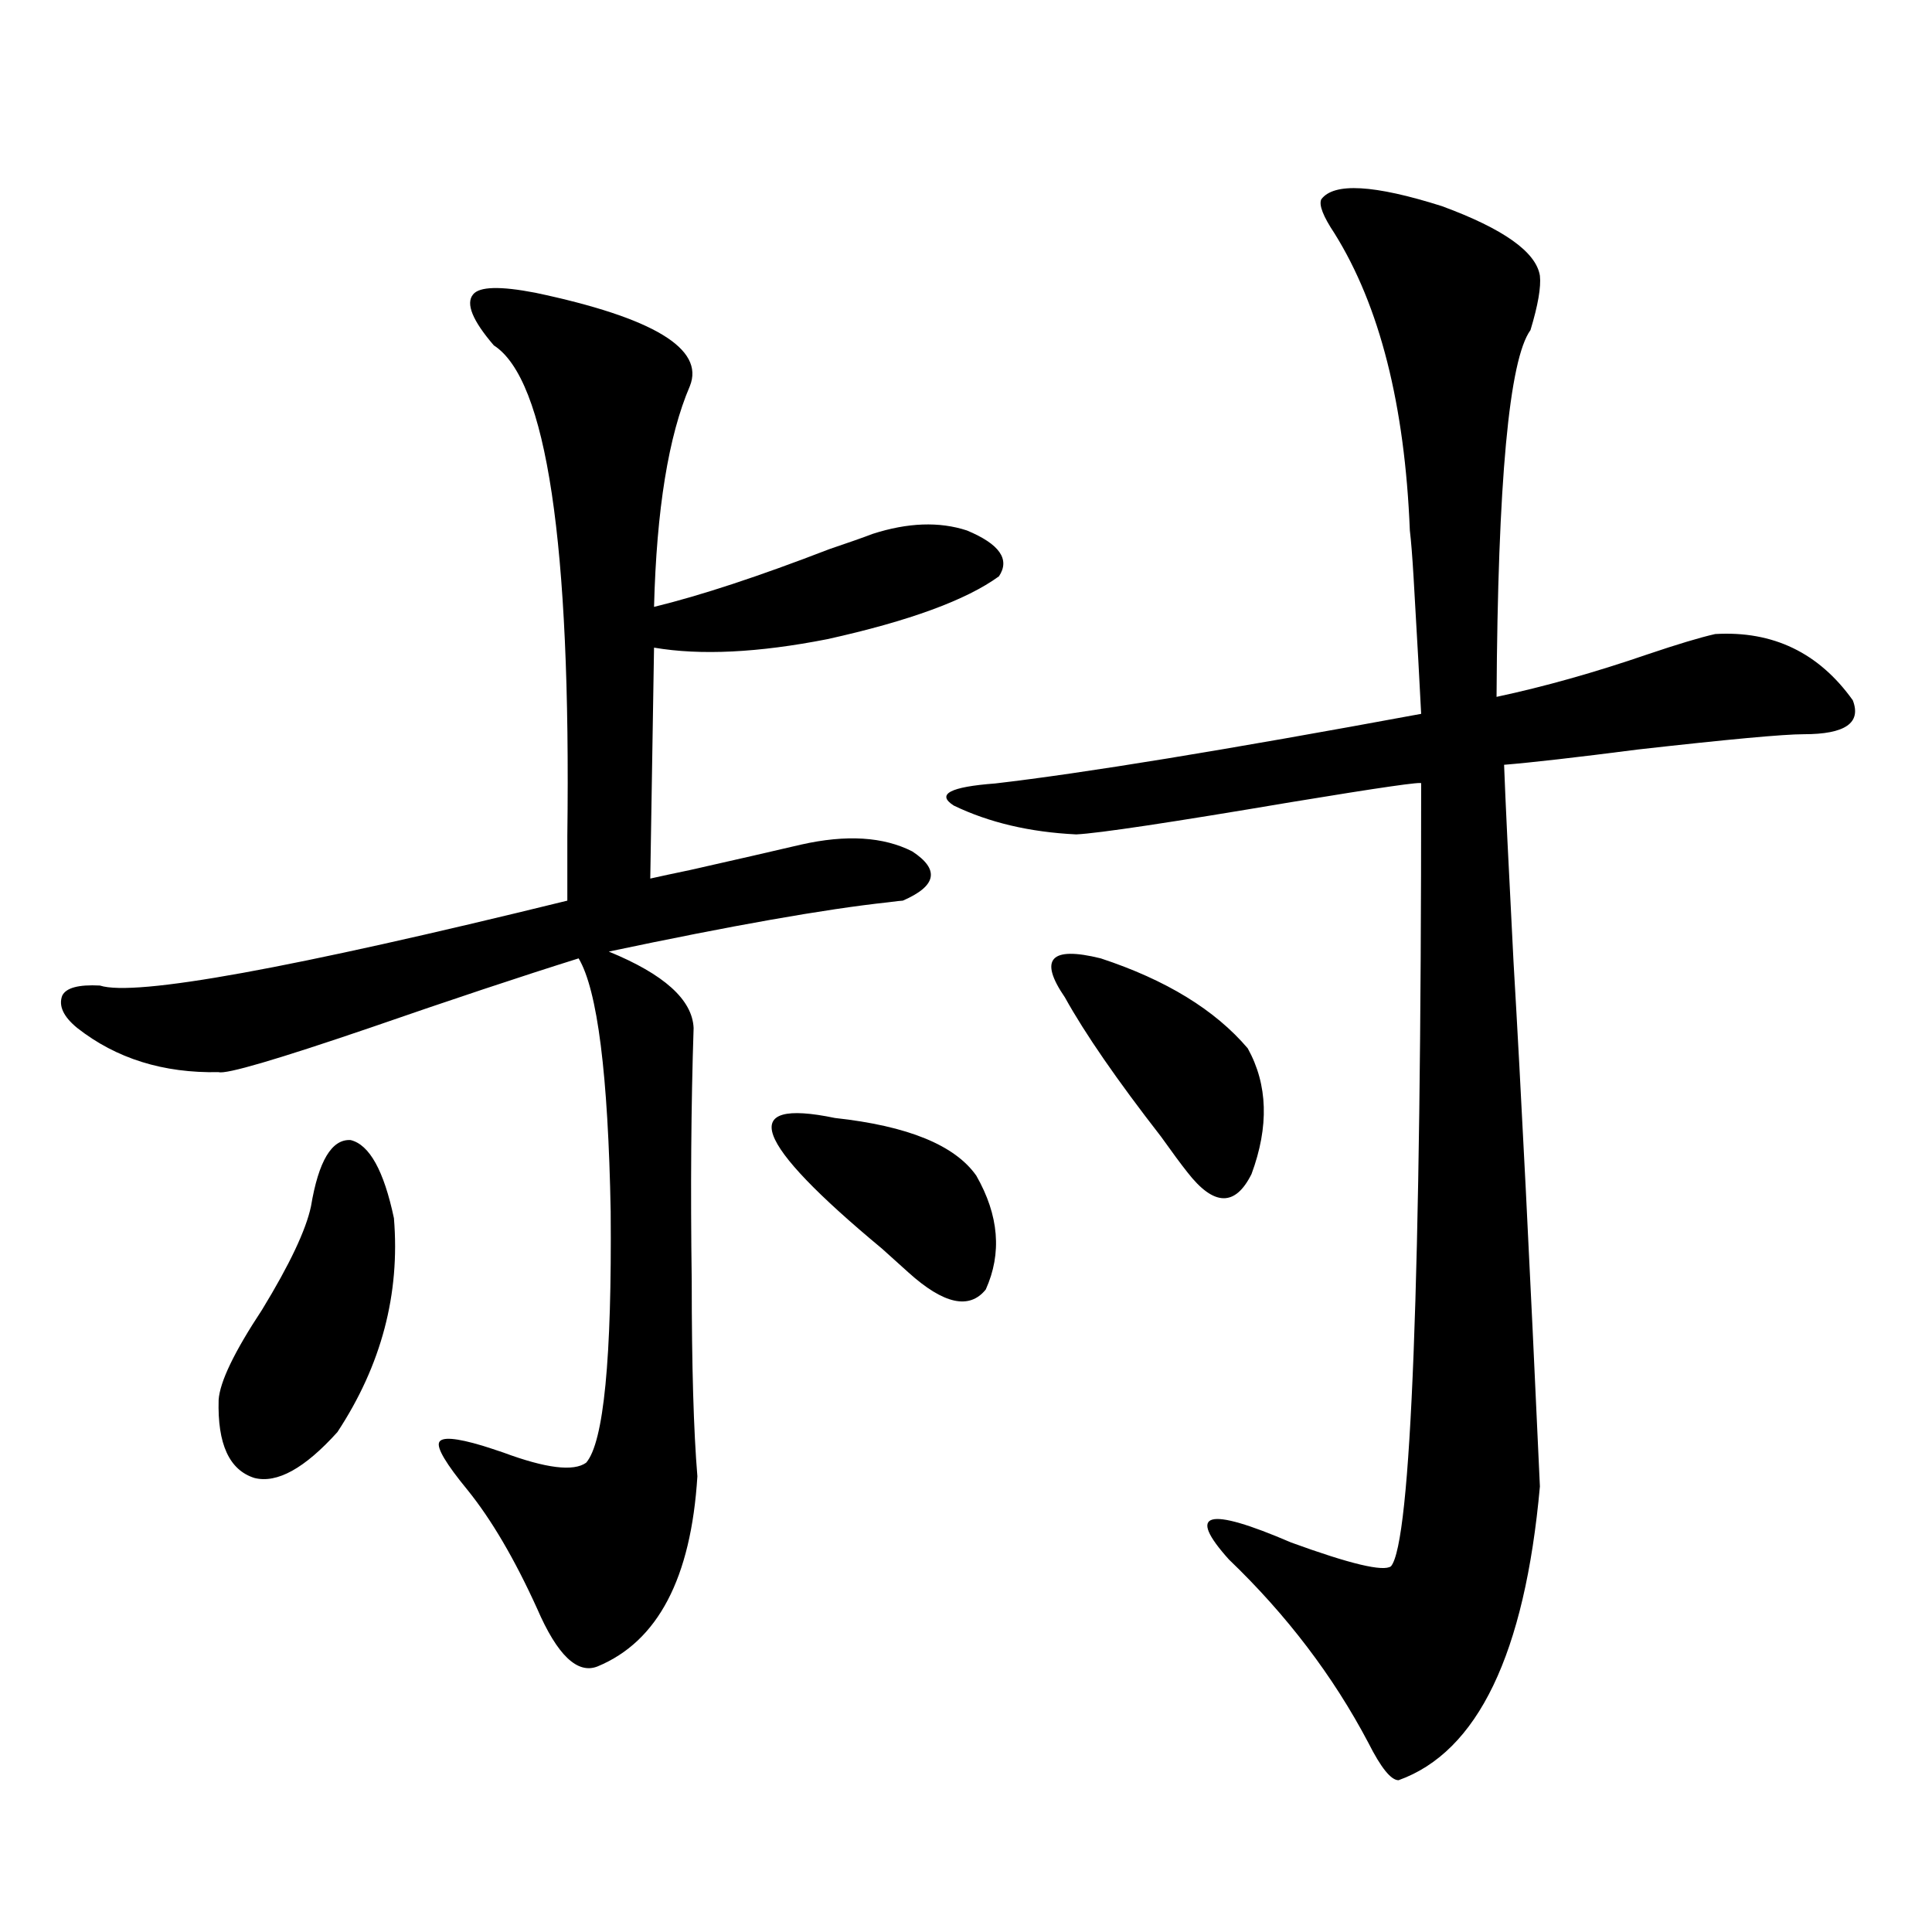
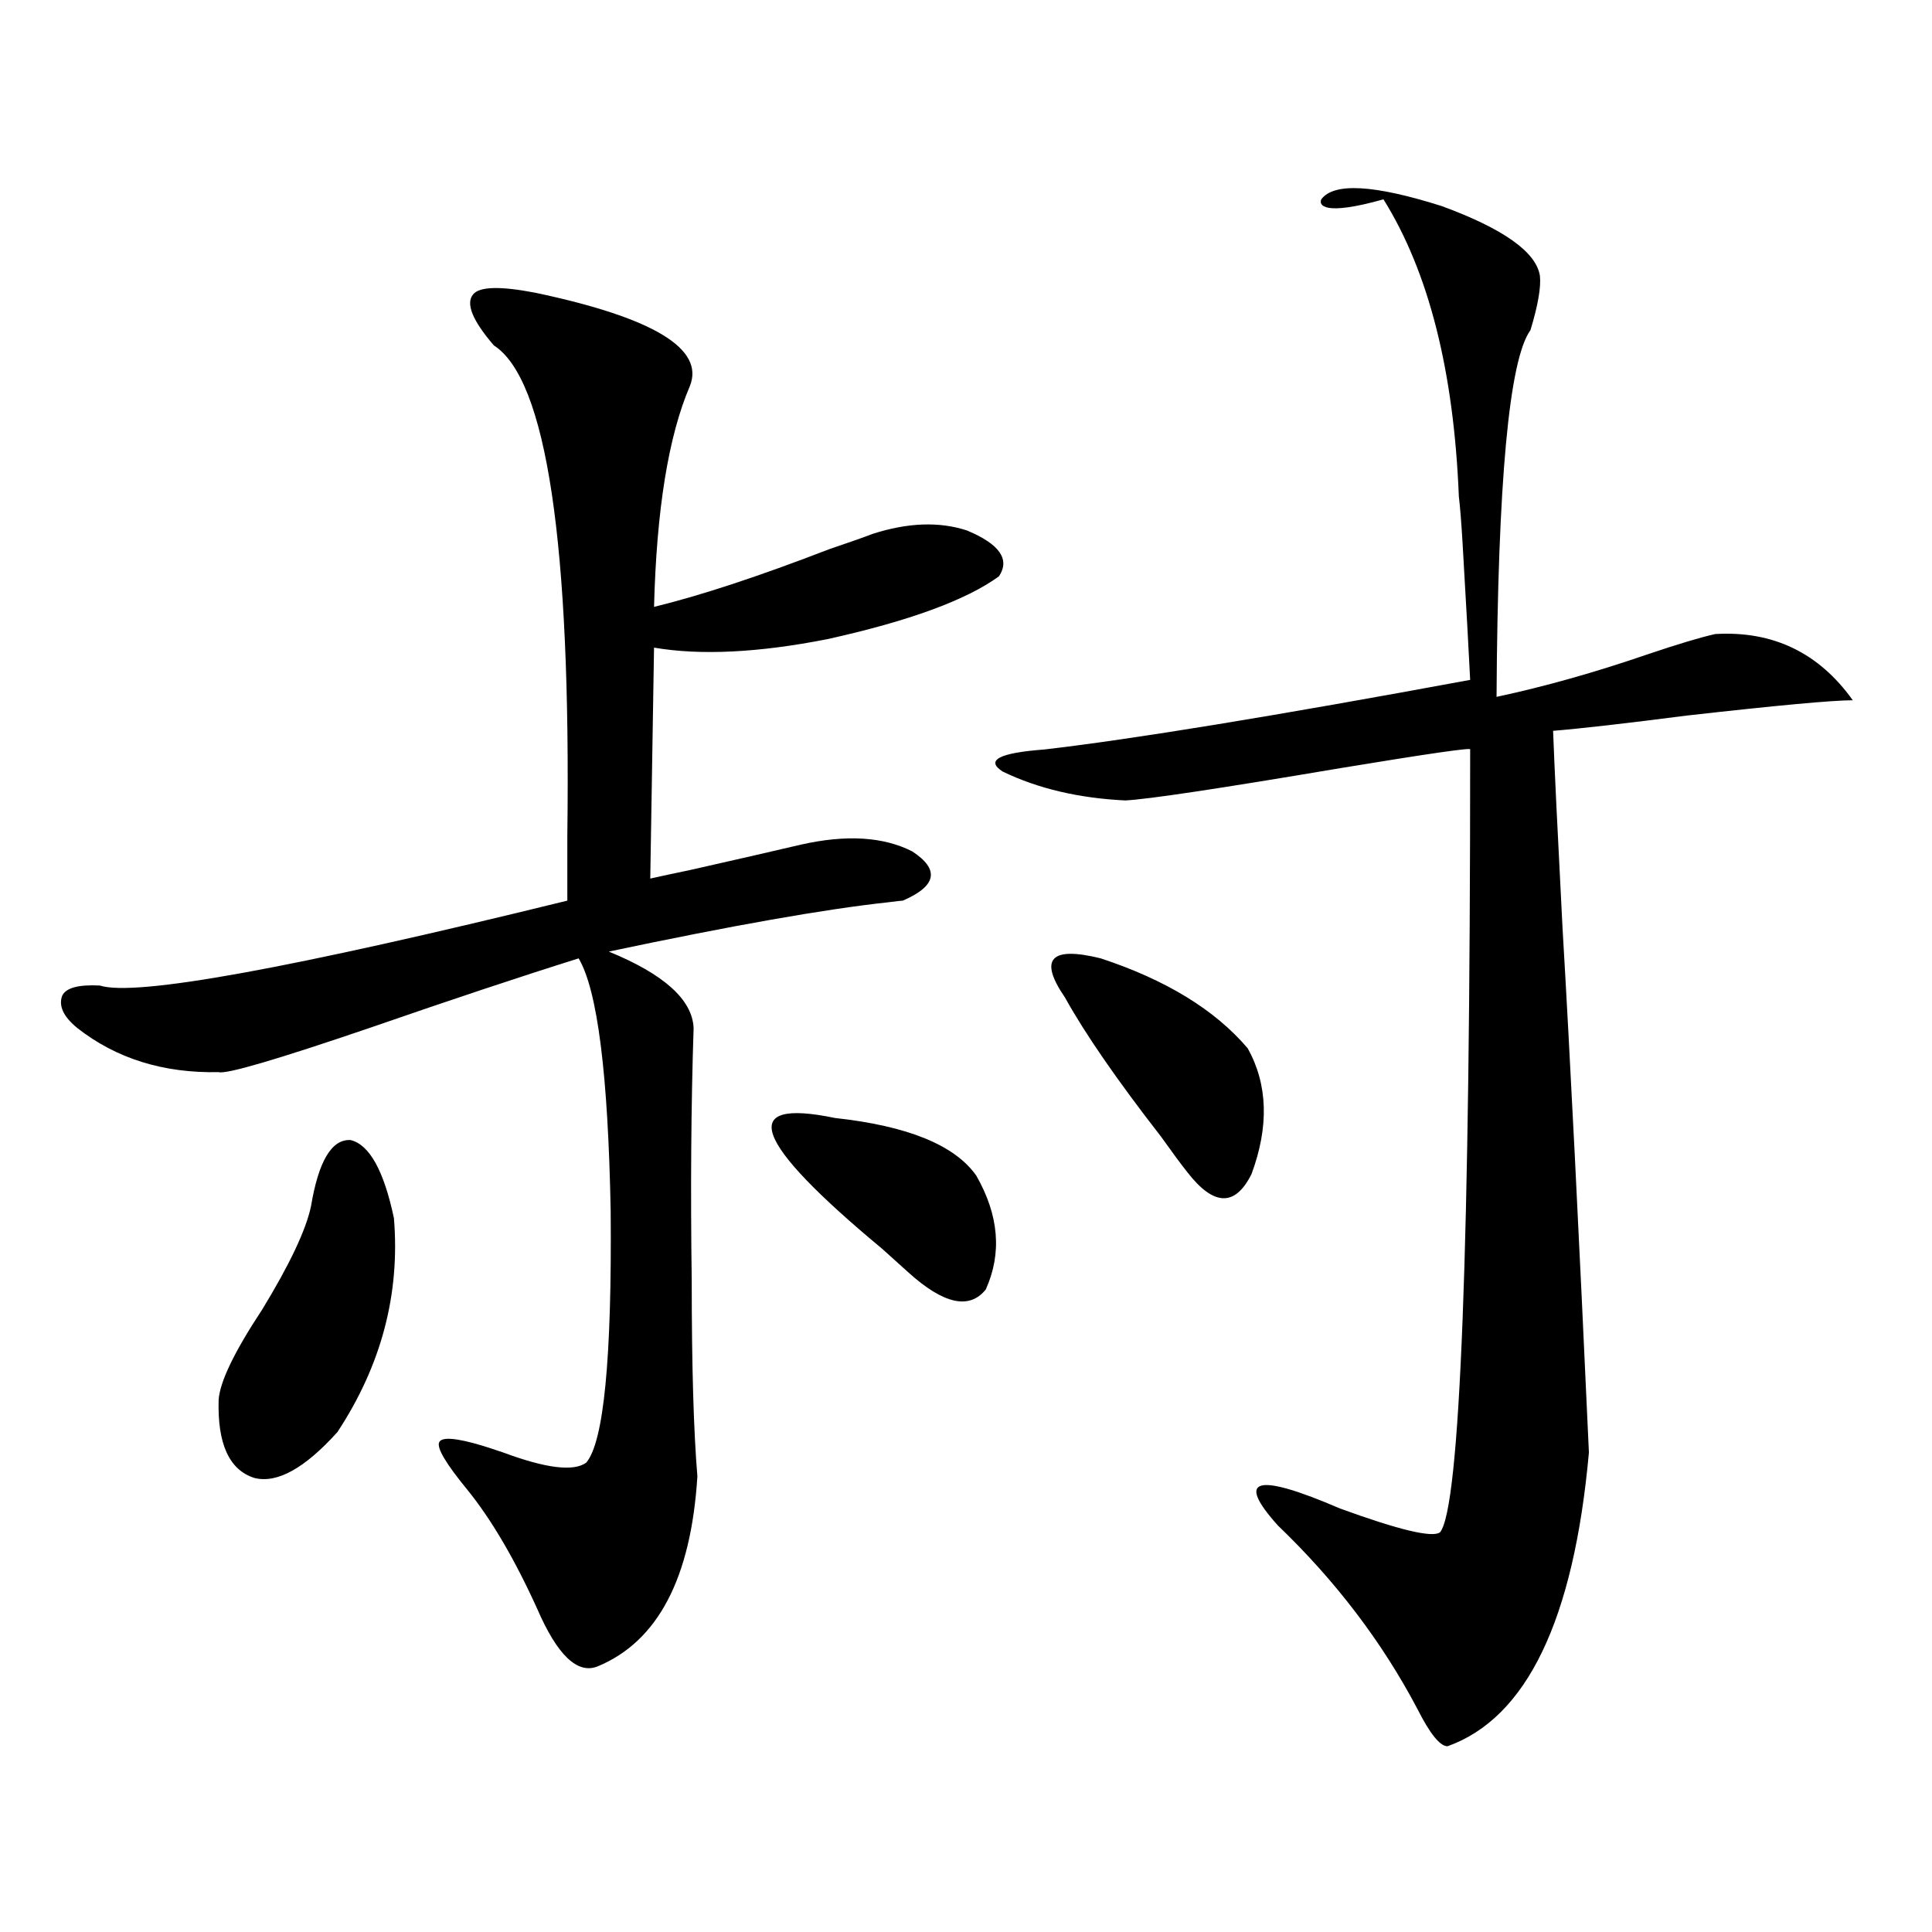
<svg xmlns="http://www.w3.org/2000/svg" version="1.1" id="图层_1" x="0px" y="0px" width="1000px" height="1000px" viewBox="0 0 1000 1000" enable-background="new 0 0 1000 1000" xml:space="preserve">
-   <path d="M277.067,151.52c61.126,12.895,87.803,29.004,79.998,48.34c-11.067,25.79-17.24,63.871-18.536,114.258  c24.054-5.851,54.297-15.82,90.729-29.883c10.396-3.516,17.881-6.152,22.438-7.91c18.201-5.851,34.466-6.44,48.779-1.758  c16.905,7.031,22.438,14.941,16.585,23.73c-16.92,12.305-46.508,23.153-88.778,32.52c-35.777,7.031-65.7,8.501-89.754,4.395  l-1.951,119.531c5.198-1.167,12.027-2.637,20.487-4.395c23.414-5.273,42.59-9.668,57.56-13.184  c23.414-5.273,42.59-4.093,57.56,3.516c14.298,9.38,12.683,17.88-4.878,25.488c-0.656,0-3.262,0.302-7.805,0.879  c-32.53,3.516-80.654,12.017-144.387,25.488c28.612,11.728,43.246,24.911,43.901,39.551c-1.311,39.853-1.631,83.496-0.976,130.957  c0,43.945,0.976,77.646,2.927,101.074c-3.262,52.734-20.487,85.542-51.706,98.438c-10.411,4.093-20.823-5.864-31.219-29.883  c-11.707-25.776-23.75-46.28-36.097-61.523c-11.067-13.472-15.945-21.671-14.634-24.609c1.296-2.925,8.78-2.335,22.438,1.758  c1.951,0.591,5.518,1.758,10.731,3.516c22.103,8.212,36.417,9.97,42.926,5.273c9.1-10.547,13.323-53.901,12.683-130.078  c-1.311-70.89-6.829-114.546-16.585-130.957c-29.923,9.38-66.02,21.396-108.29,36.035c-48.139,16.411-74.145,24.032-78.047,22.852  c-28.627,0.591-53.017-7.031-73.169-22.852c-7.165-5.851-9.756-11.426-7.805-16.699c1.951-4.093,8.445-5.851,19.512-5.273  c18.201,5.864,98.854-8.789,241.945-43.945c0-7.608,0-18.745,0-33.398c1.951-151.749-10.731-236.426-38.048-254.004  c-11.067-12.882-14.634-21.671-10.731-26.367C248.119,148.306,258.851,148.004,277.067,151.52z M160.972,624.371  c3.902-23.429,10.731-34.854,20.487-34.277c9.756,2.349,17.225,15.82,22.438,40.43c3.247,39.263-6.509,76.177-29.268,110.742  c-16.92,18.759-31.219,26.669-42.926,23.73c-13.018-4.093-19.192-17.578-18.536-40.43c0.64-9.366,8.125-24.897,22.438-46.582  C149.905,654.556,158.365,636.676,160.972,624.371z M432.185,578.668c37.712,4.106,62.102,14.063,73.169,29.883  c11.707,20.517,13.323,40.142,4.878,58.887c-8.46,10.547-21.798,7.622-39.999-8.789c-3.262-2.925-7.805-7.031-13.658-12.305  C389.579,590.685,381.455,568.121,432.185,578.668z M683.886,103.18c6.494-8.789,27.316-7.608,62.438,3.516  c31.859,11.728,48.779,23.73,50.73,36.035c0.64,5.863-0.976,15.243-4.878,28.125c-11.067,15.243-16.92,78.524-17.561,189.844  c24.71-5.273,50.73-12.593,78.047-21.973c15.609-5.273,27.316-8.789,35.121-10.547c29.908-1.758,53.657,9.668,71.218,34.277  c4.542,11.728-3.902,17.578-25.365,17.578c-10.412,0-39.023,2.637-85.852,7.91c-31.874,4.106-54.968,6.743-69.267,7.91  c0.64,17.578,2.271,51.567,4.878,101.953c3.902,66.22,8.445,156.747,13.658,271.582c-7.805,86.71-32.194,137.397-73.169,152.051  c-3.902,0-9.115-6.454-15.609-19.336c-18.216-34.579-42.285-66.22-72.193-94.922c-22.118-24.609-11.387-27.534,32.194-8.789  c30.563,11.138,47.804,15.243,51.706,12.305c10.396-12.305,15.609-147.354,15.609-405.176c1.296-1.167-21.143,2.06-67.315,9.668  c-62.438,10.547-99.51,16.122-111.217,16.699c-24.07-1.167-45.212-6.152-63.413-14.941c-9.116-5.851-1.951-9.668,21.463-11.426  c45.517-5.273,119.021-17.276,220.482-36.035c-0.656-13.472-1.951-36.914-3.902-70.313c-0.656-11.124-1.311-19.336-1.951-24.609  c-2.607-65.039-15.609-116.305-39.023-153.809C684.862,111.969,682.575,106.118,683.886,103.18z M645.838,542.633  c10.396,18.759,11.052,40.43,1.951,65.039c-8.46,17.001-19.512,16.699-33.17-0.879c-3.262-4.093-7.805-10.245-13.658-18.457  c-22.774-29.292-39.359-53.312-49.755-72.07c-13.658-19.913-7.485-26.655,18.536-20.215  C603.553,507.188,628.918,522.72,645.838,542.633z" />
+   <path d="M277.067,151.52c61.126,12.895,87.803,29.004,79.998,48.34c-11.067,25.79-17.24,63.871-18.536,114.258  c24.054-5.851,54.297-15.82,90.729-29.883c10.396-3.516,17.881-6.152,22.438-7.91c18.201-5.851,34.466-6.44,48.779-1.758  c16.905,7.031,22.438,14.941,16.585,23.73c-16.92,12.305-46.508,23.153-88.778,32.52c-35.777,7.031-65.7,8.501-89.754,4.395  l-1.951,119.531c5.198-1.167,12.027-2.637,20.487-4.395c23.414-5.273,42.59-9.668,57.56-13.184  c23.414-5.273,42.59-4.093,57.56,3.516c14.298,9.38,12.683,17.88-4.878,25.488c-0.656,0-3.262,0.302-7.805,0.879  c-32.53,3.516-80.654,12.017-144.387,25.488c28.612,11.728,43.246,24.911,43.901,39.551c-1.311,39.853-1.631,83.496-0.976,130.957  c0,43.945,0.976,77.646,2.927,101.074c-3.262,52.734-20.487,85.542-51.706,98.438c-10.411,4.093-20.823-5.864-31.219-29.883  c-11.707-25.776-23.75-46.28-36.097-61.523c-11.067-13.472-15.945-21.671-14.634-24.609c1.296-2.925,8.78-2.335,22.438,1.758  c1.951,0.591,5.518,1.758,10.731,3.516c22.103,8.212,36.417,9.97,42.926,5.273c9.1-10.547,13.323-53.901,12.683-130.078  c-1.311-70.89-6.829-114.546-16.585-130.957c-29.923,9.38-66.02,21.396-108.29,36.035c-48.139,16.411-74.145,24.032-78.047,22.852  c-28.627,0.591-53.017-7.031-73.169-22.852c-7.165-5.851-9.756-11.426-7.805-16.699c1.951-4.093,8.445-5.851,19.512-5.273  c18.201,5.864,98.854-8.789,241.945-43.945c0-7.608,0-18.745,0-33.398c1.951-151.749-10.731-236.426-38.048-254.004  c-11.067-12.882-14.634-21.671-10.731-26.367C248.119,148.306,258.851,148.004,277.067,151.52z M160.972,624.371  c3.902-23.429,10.731-34.854,20.487-34.277c9.756,2.349,17.225,15.82,22.438,40.43c3.247,39.263-6.509,76.177-29.268,110.742  c-16.92,18.759-31.219,26.669-42.926,23.73c-13.018-4.093-19.192-17.578-18.536-40.43c0.64-9.366,8.125-24.897,22.438-46.582  C149.905,654.556,158.365,636.676,160.972,624.371z M432.185,578.668c37.712,4.106,62.102,14.063,73.169,29.883  c11.707,20.517,13.323,40.142,4.878,58.887c-8.46,10.547-21.798,7.622-39.999-8.789c-3.262-2.925-7.805-7.031-13.658-12.305  C389.579,590.685,381.455,568.121,432.185,578.668z M683.886,103.18c6.494-8.789,27.316-7.608,62.438,3.516  c31.859,11.728,48.779,23.73,50.73,36.035c0.64,5.863-0.976,15.243-4.878,28.125c-11.067,15.243-16.92,78.524-17.561,189.844  c24.71-5.273,50.73-12.593,78.047-21.973c15.609-5.273,27.316-8.789,35.121-10.547c29.908-1.758,53.657,9.668,71.218,34.277  c-10.412,0-39.023,2.637-85.852,7.91c-31.874,4.106-54.968,6.743-69.267,7.91  c0.64,17.578,2.271,51.567,4.878,101.953c3.902,66.22,8.445,156.747,13.658,271.582c-7.805,86.71-32.194,137.397-73.169,152.051  c-3.902,0-9.115-6.454-15.609-19.336c-18.216-34.579-42.285-66.22-72.193-94.922c-22.118-24.609-11.387-27.534,32.194-8.789  c30.563,11.138,47.804,15.243,51.706,12.305c10.396-12.305,15.609-147.354,15.609-405.176c1.296-1.167-21.143,2.06-67.315,9.668  c-62.438,10.547-99.51,16.122-111.217,16.699c-24.07-1.167-45.212-6.152-63.413-14.941c-9.116-5.851-1.951-9.668,21.463-11.426  c45.517-5.273,119.021-17.276,220.482-36.035c-0.656-13.472-1.951-36.914-3.902-70.313c-0.656-11.124-1.311-19.336-1.951-24.609  c-2.607-65.039-15.609-116.305-39.023-153.809C684.862,111.969,682.575,106.118,683.886,103.18z M645.838,542.633  c10.396,18.759,11.052,40.43,1.951,65.039c-8.46,17.001-19.512,16.699-33.17-0.879c-3.262-4.093-7.805-10.245-13.658-18.457  c-22.774-29.292-39.359-53.312-49.755-72.07c-13.658-19.913-7.485-26.655,18.536-20.215  C603.553,507.188,628.918,522.72,645.838,542.633z" />
</svg>